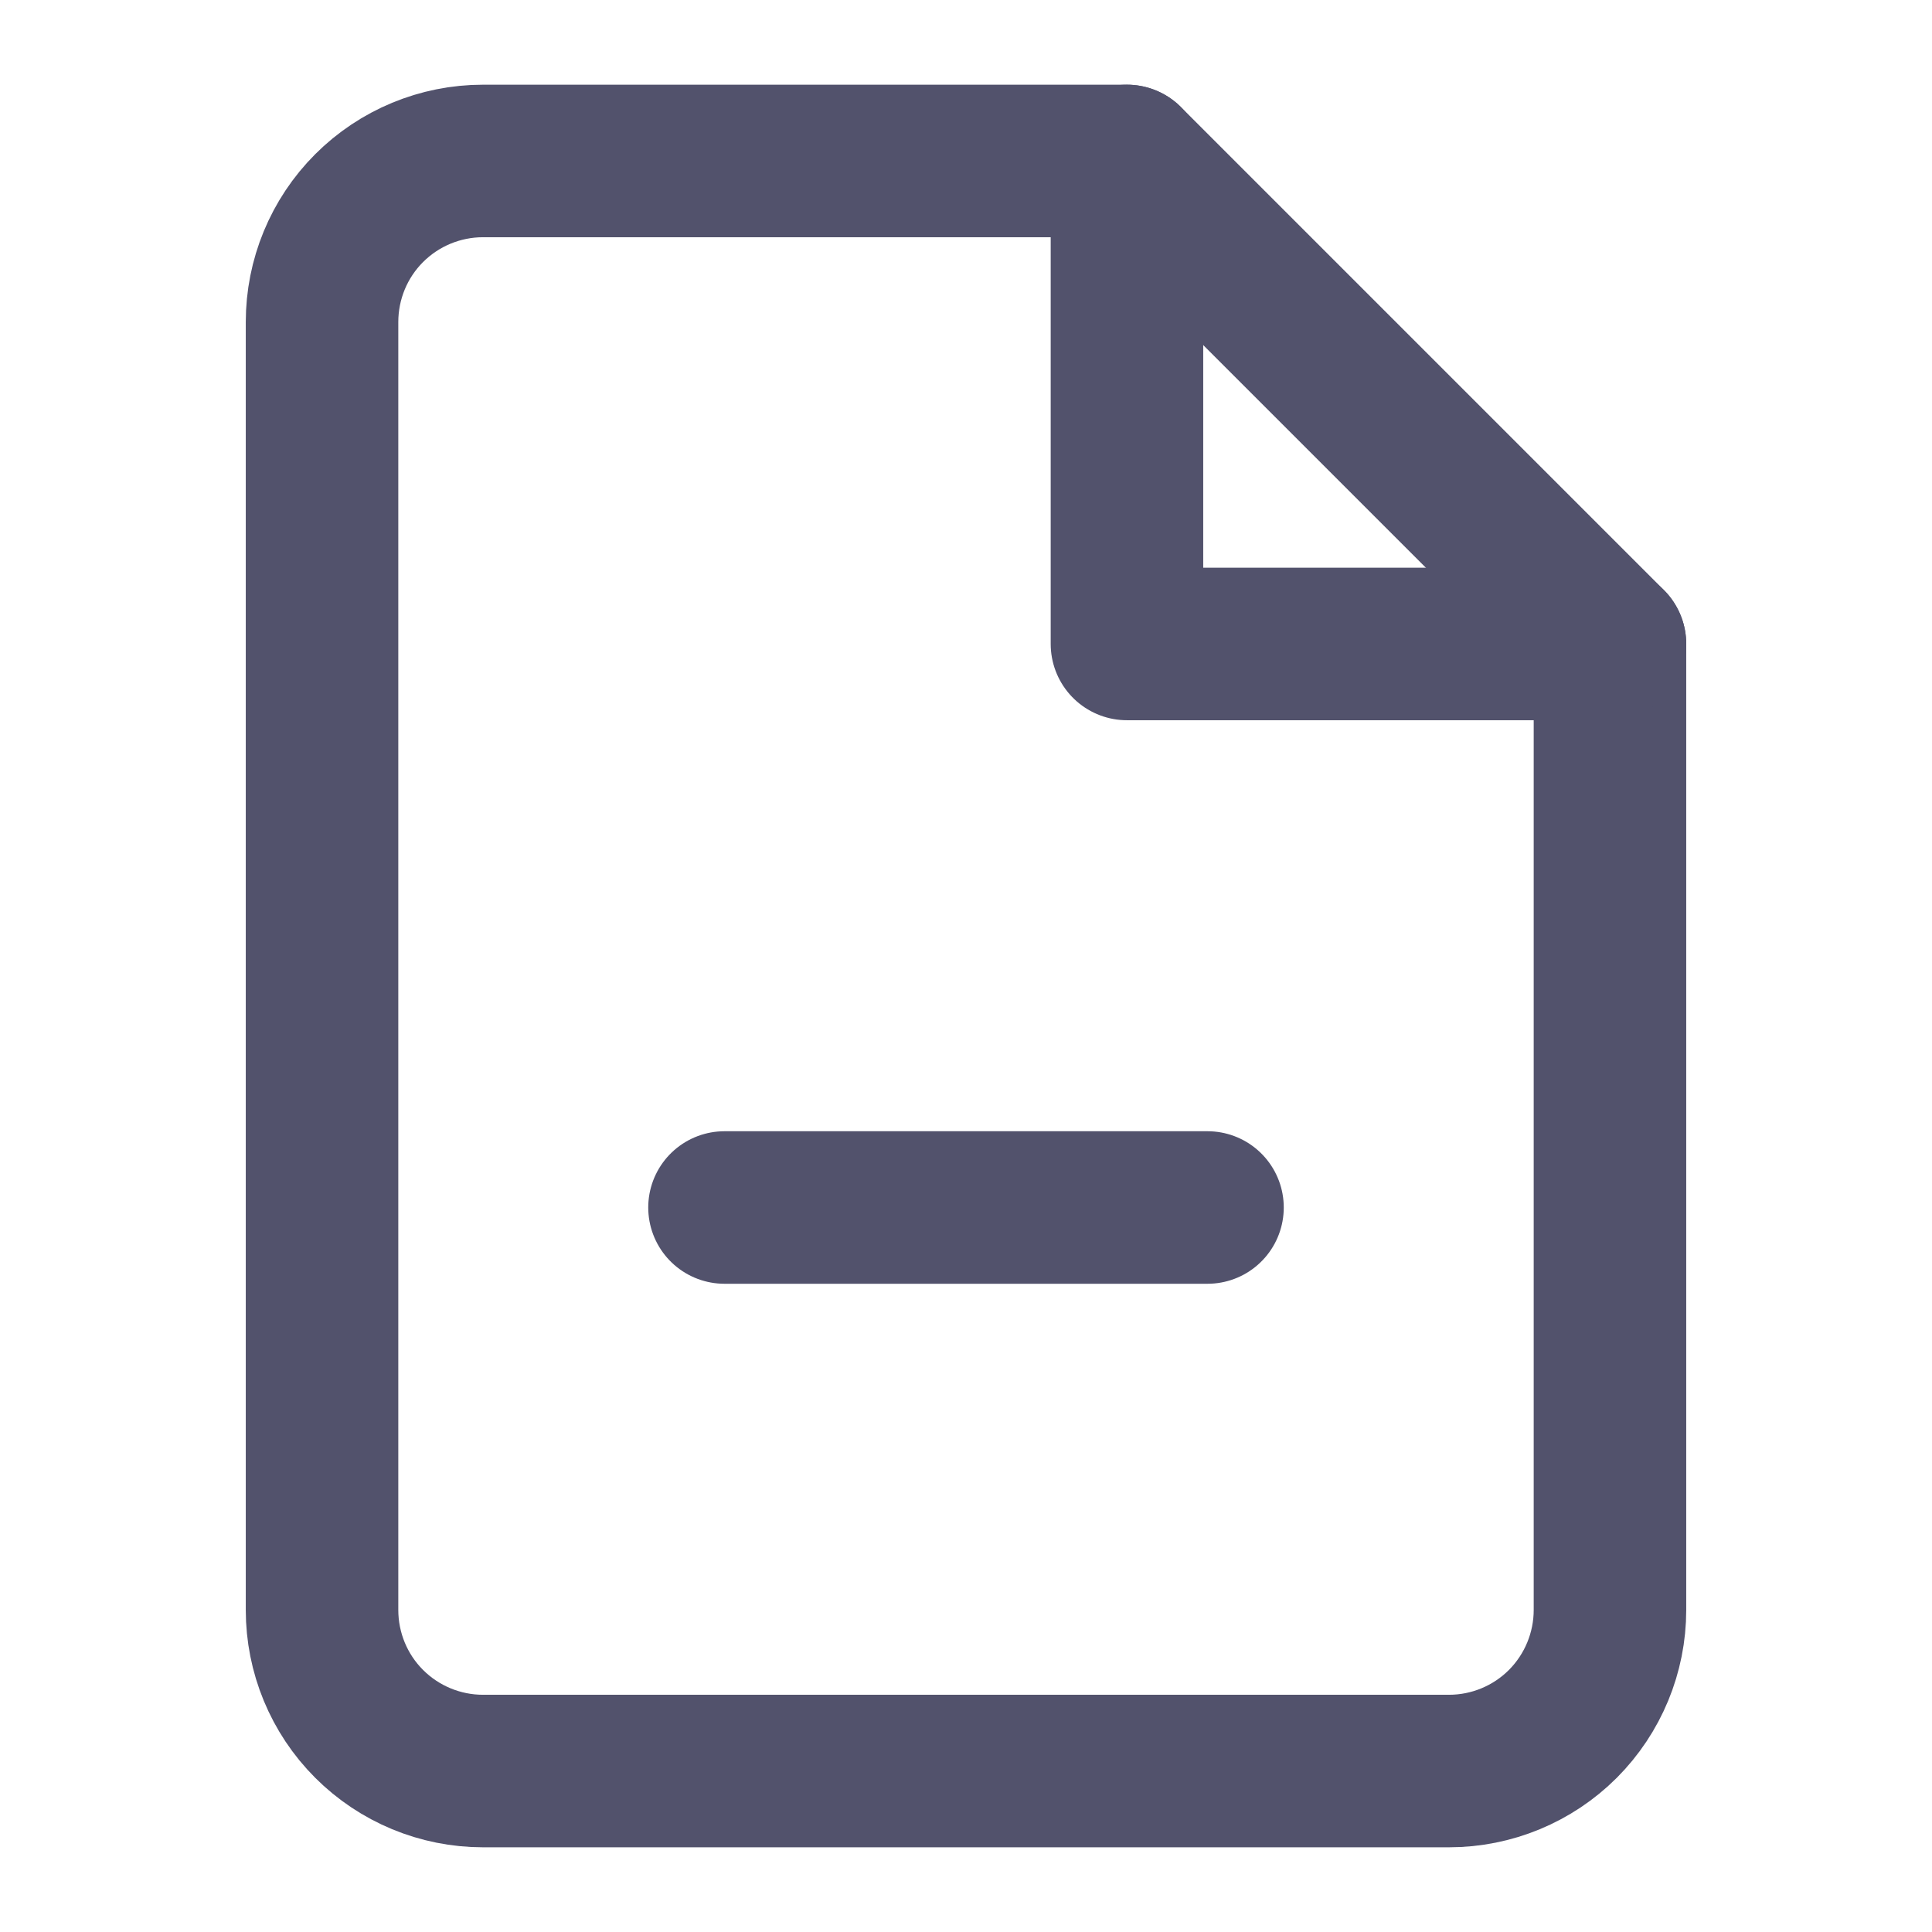
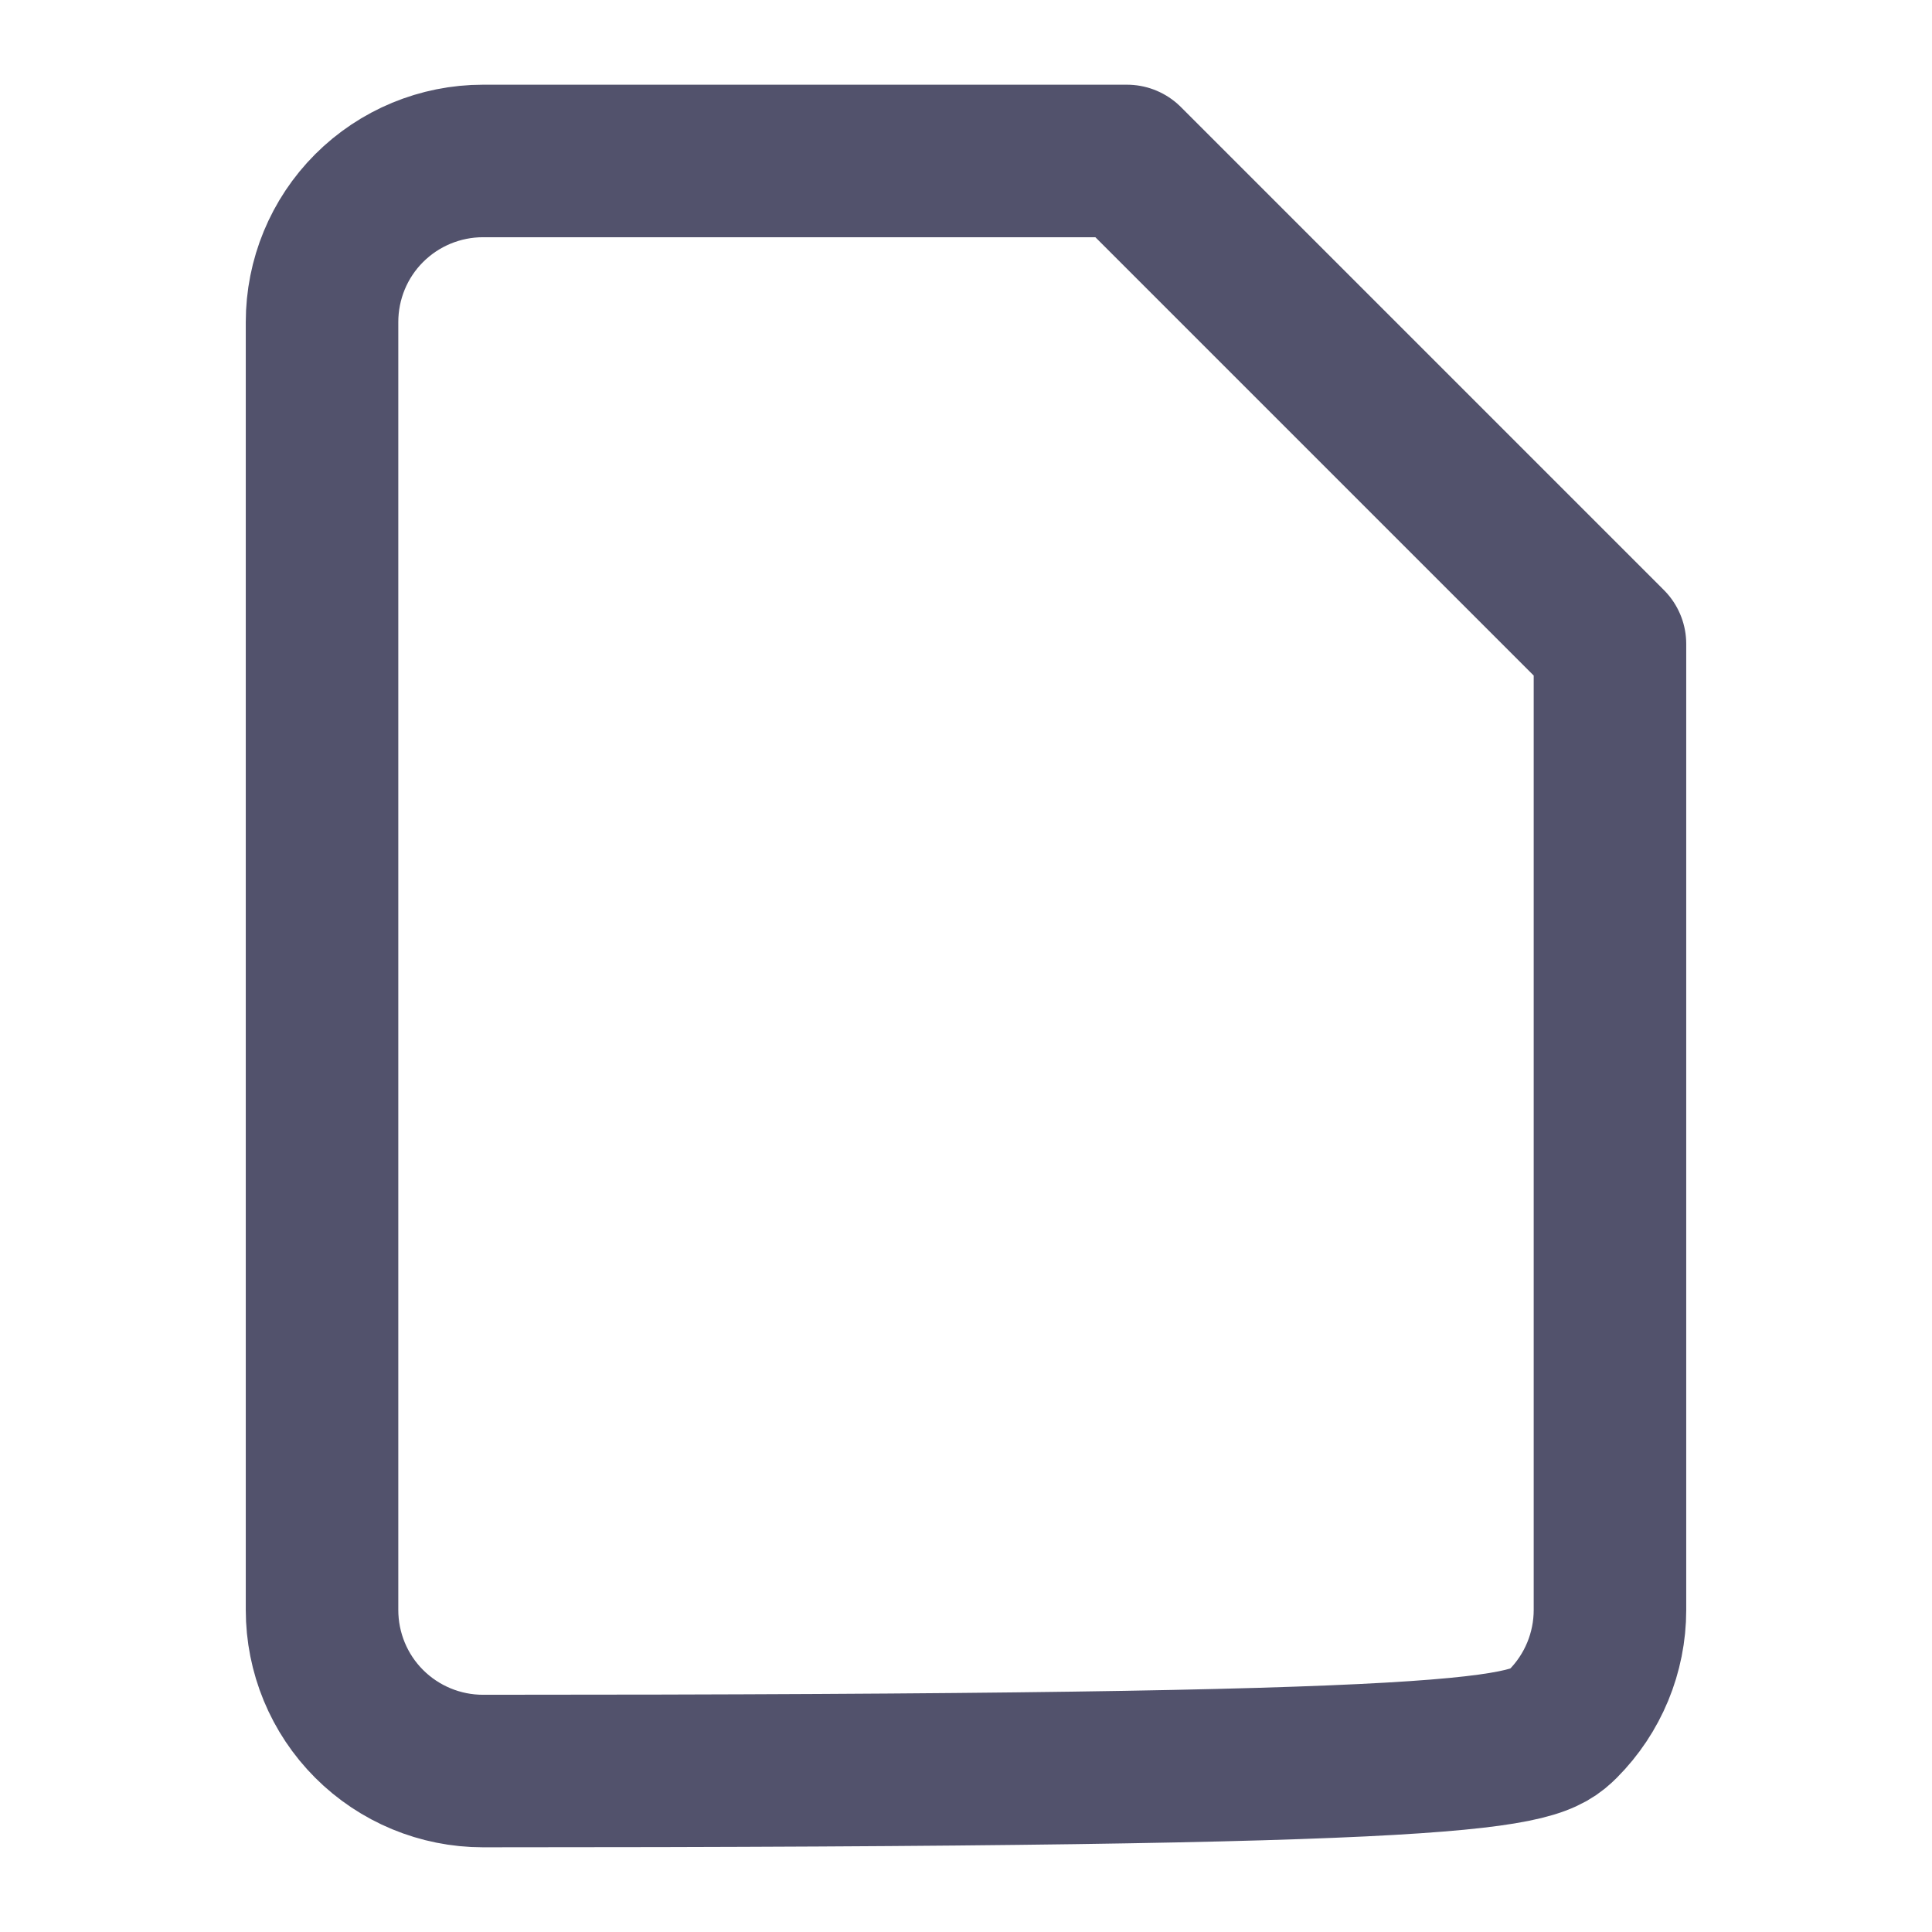
<svg xmlns="http://www.w3.org/2000/svg" width="19" height="19" viewBox="0 0 19 19" fill="none">
-   <path d="M11.083 1.583H4.75C4.33 1.583 3.927 1.75 3.63 2.047C3.333 2.344 3.167 2.747 3.167 3.167V15.833C3.167 16.253 3.333 16.656 3.63 16.953C3.927 17.25 4.33 17.417 4.75 17.417H14.25C14.67 17.417 15.073 17.25 15.37 16.953C15.666 16.656 15.833 16.253 15.833 15.833V6.333L11.083 1.583Z" stroke="#52526C" stroke-width="1.5" stroke-linecap="round" stroke-linejoin="round" />
-   <path d="M11.083 1.583V6.333H15.833" stroke="#52526C" stroke-width="1.5" stroke-linecap="round" stroke-linejoin="round" />
-   <path d="M7.125 11.875H11.875" stroke="#52526C" stroke-width="1.5" stroke-linecap="round" stroke-linejoin="round" />
+   <path d="M11.083 1.583H4.75C4.33 1.583 3.927 1.75 3.63 2.047C3.333 2.344 3.167 2.747 3.167 3.167V15.833C3.167 16.253 3.333 16.656 3.63 16.953C3.927 17.25 4.33 17.417 4.75 17.417C14.67 17.417 15.073 17.25 15.37 16.953C15.666 16.656 15.833 16.253 15.833 15.833V6.333L11.083 1.583Z" stroke="#52526C" stroke-width="1.5" stroke-linecap="round" stroke-linejoin="round" />
</svg>